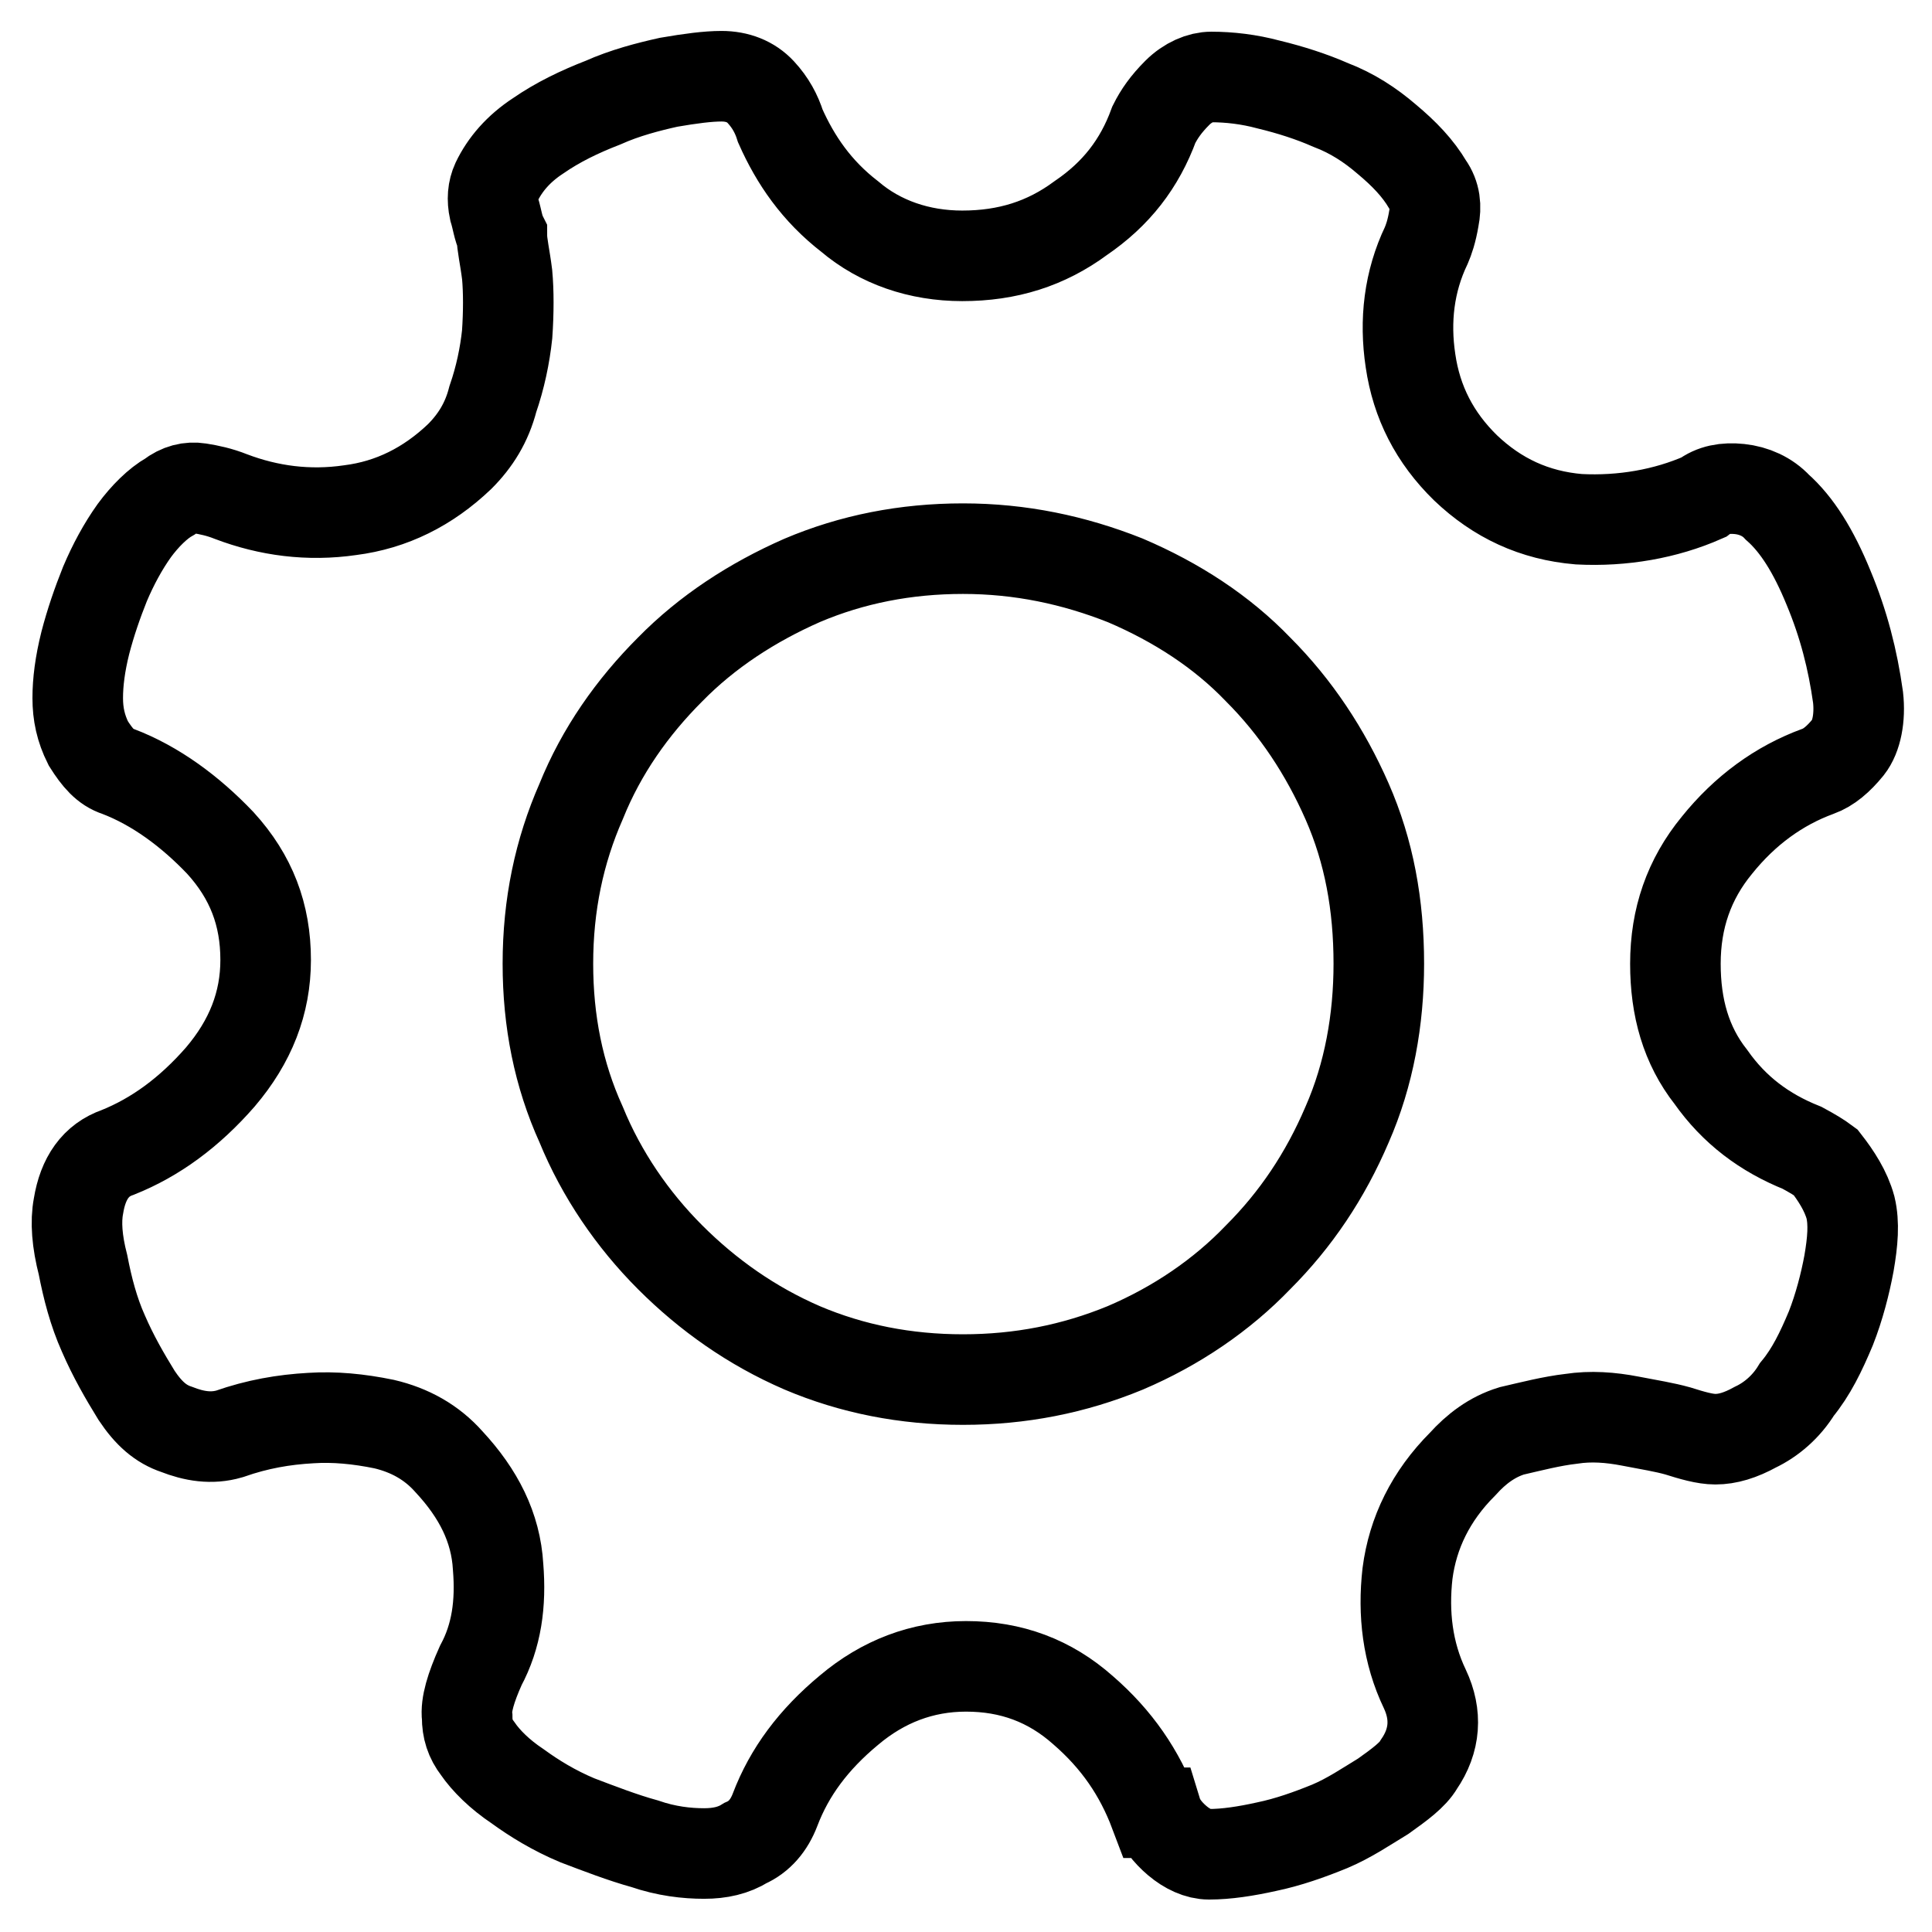
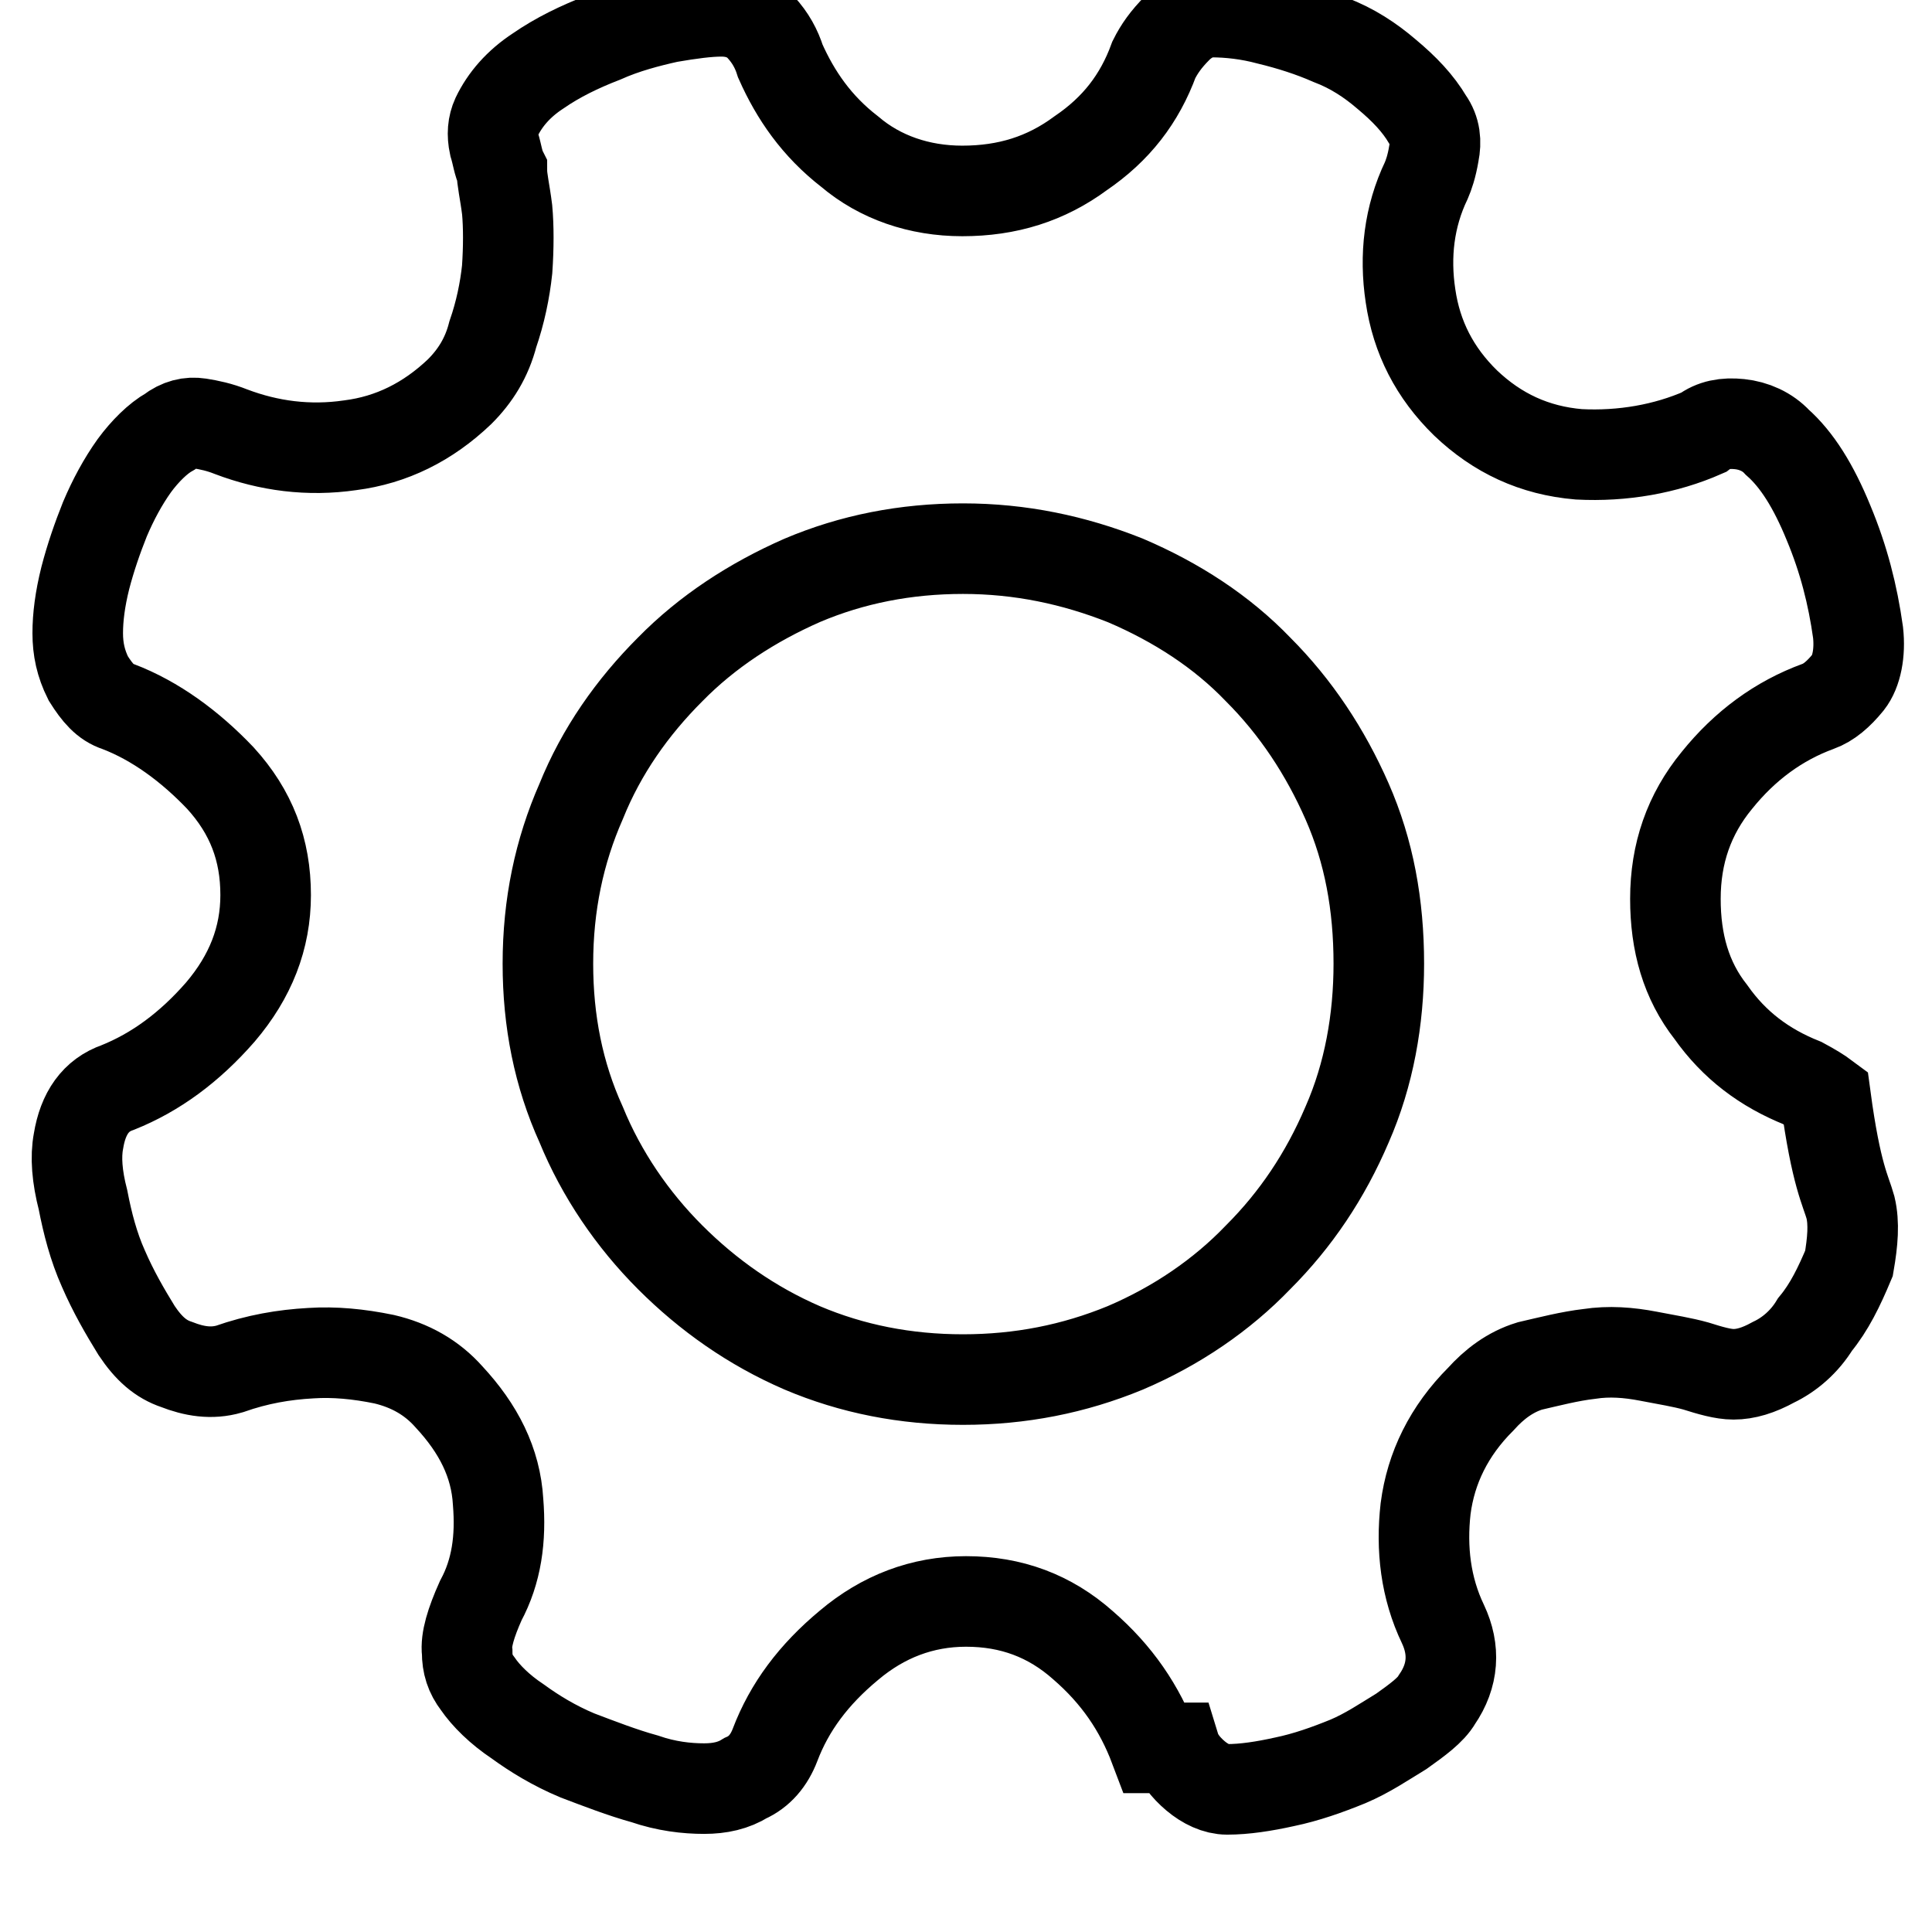
<svg xmlns="http://www.w3.org/2000/svg" version="1.1" x="0px" y="0px" viewBox="0 0 256 256" enable-background="new 0 0 256 256" xml:space="preserve">
  <g>
    <g>
-       <path stroke-width="12" fill-opacity="0" stroke="#000000" d="M245.2,160c0.5,2.1,0.3,4.5-0.2,7.4c-0.5,2.7-1.3,5.8-2.4,8.6c-1.3,3.1-2.6,5.8-4.5,8.1c-1.4,2.3-3.4,4-5.5,5c-2,1.1-3.7,1.6-5.3,1.6c-1.4,0-3.1-0.5-5-1.1c-1.8-0.5-3.7-0.8-6.3-1.3s-5.2-0.7-7.8-0.3c-2.6,0.3-5.3,1-7.9,1.6c-2.6,0.8-4.7,2.4-6.5,4.4c-4.2,4.2-6.6,9.1-7.3,14.5c-0.6,5.3,0,10.5,2.3,15.3c1.6,3.4,1.4,6.8-0.8,10c-0.8,1.4-2.6,2.7-4.7,4.2c-2.3,1.4-4.5,2.9-7.1,4c-2.7,1.1-5.5,2.1-8.4,2.7c-2.7,0.6-5.3,1-7.6,1c-1.4,0-2.9-0.7-4.2-1.8c-1.3-1.1-2.3-2.4-2.7-3.7H153c-2-5.3-5-9.7-9.5-13.6c-4.4-3.9-9.5-5.8-15.5-5.8c-5.8,0-11,2-15.5,5.8c-4.7,3.9-7.9,8.2-9.8,13.2c-0.8,2.1-2.1,3.6-3.9,4.4c-1.6,1-3.4,1.4-5.5,1.4c-2.3,0-5-0.3-7.9-1.3c-2.9-0.8-6-2-8.9-3.1c-3.1-1.3-5.7-2.9-7.9-4.5c-2.4-1.6-4.2-3.4-5.3-5c-1-1.3-1.4-2.6-1.4-4.2c-0.2-1.6,0.5-3.9,1.8-6.8c2.1-3.9,2.7-8.2,2.3-13.1c-0.3-5.2-2.6-9.7-6.5-13.9c-2.3-2.6-5.2-4.2-8.6-5c-3.4-0.7-6.6-1-9.7-0.8c-3.6,0.2-7.1,0.8-10.8,2.1c-2.4,0.7-4.7,0.3-7-0.6c-2.1-0.7-3.7-2.1-5.3-4.5c-1.6-2.6-3.1-5.2-4.4-8.2c-1.3-2.9-2.1-6-2.7-9.1c-0.8-3.1-1-5.7-0.6-7.8c0.6-3.7,2.3-6.1,5.2-7.1c5-2,9.5-5.3,13.6-10c4-4.7,6-9.8,6-15.5c0-6-1.9-11-6-15.5c-4-4.2-8.6-7.6-13.6-9.5c-1.6-0.5-2.7-1.8-3.9-3.7c-1-2-1.4-3.9-1.4-6c0-2.1,0.3-4.5,1-7.3c0.7-2.7,1.6-5.3,2.6-7.8c1.1-2.6,2.4-5,3.9-7.1c1.4-1.9,3.1-3.6,4.7-4.5c1.3-1,2.6-1.3,3.9-1.1s2.7,0.5,4.2,1.1c5,1.9,10.3,2.6,15.8,1.8c5.5-0.7,10.3-3.1,14.5-7.1c2.1-2.1,3.6-4.5,4.4-7.6c1-2.9,1.6-5.8,1.9-8.6c0.2-2.9,0.2-5.7,0-7.9c-0.3-2.4-0.7-4-0.7-5.2c-0.5-1-0.6-2.1-1-3.4c-0.3-1.4-0.2-2.6,0.3-3.7c1.1-2.3,2.9-4.4,5.5-6.1c2.6-1.8,5.5-3.2,8.6-4.4c2.9-1.3,6-2.1,8.7-2.7c2.9-0.5,5.2-0.8,7-0.8c2.1,0,3.9,0.7,5.2,2.1c1.3,1.4,2.1,2.9,2.6,4.5c2,4.5,4.8,8.6,9.2,12c4,3.4,9.2,5.2,14.9,5.2c6,0,11.1-1.6,15.7-5c4.7-3.2,7.8-7.2,9.7-12.4c0.7-1.4,1.6-2.7,3.1-4.2c1.4-1.4,3.1-2.1,4.5-2.1c2.4,0,5,0.3,7.6,1c2.9,0.7,5.7,1.6,8.2,2.7c2.9,1.1,5.3,2.7,7.4,4.5c2.4,2,4.2,3.9,5.5,6.1c1,1.4,1.1,2.9,0.8,4.4c-0.3,1.8-0.7,2.9-1,3.6c-2.3,4.8-2.9,10-2.1,15.3c0.8,5.5,3.2,10.2,7.3,14.2c4.2,4,9.1,6.3,15,6.8c5.8,0.3,11.5-0.7,16.5-2.9c1.3-1,2.9-1.3,4.8-1.1c1.9,0.2,3.7,1,5,2.4c2.6,2.3,4.8,5.8,6.8,10.7c2,4.8,3.2,9.5,3.9,14.5c0.3,2.7-0.2,5.2-1.3,6.6c-1.3,1.6-2.6,2.7-4,3.2c-5.2,1.9-9.7,5.2-13.4,9.8c-3.7,4.5-5.5,9.7-5.5,15.7c0,5.8,1.4,10.8,4.7,15c3.1,4.4,7.1,7.4,12.1,9.4c1.3,0.7,2.3,1.3,3.1,1.9C243.3,155.8,244.6,157.8,245.2,160L245.2,160z M127.6,182.8c7.6,0,14.7-1.4,21.5-4.2c6.8-2.9,12.8-7,17.6-12c5-5,8.9-10.8,11.8-17.6c2.9-6.6,4.2-13.9,4.2-21.3c0-7.8-1.3-14.9-4.2-21.5c-2.9-6.6-6.8-12.5-11.8-17.5c-4.8-5-10.8-8.9-17.6-11.8c-6.8-2.7-13.9-4.2-21.5-4.2s-14.7,1.4-21.3,4.2c-6.6,2.9-12.6,6.8-17.5,11.8c-5,5-9.1,10.8-11.8,17.5c-2.9,6.6-4.4,13.7-4.4,21.5c0,7.6,1.4,14.7,4.4,21.3c2.7,6.6,6.8,12.6,11.8,17.6c5,5,10.8,9.1,17.5,12C112.9,181.4,120,182.8,127.6,182.8z" />
+       <path stroke-width="12" fill-opacity="0" stroke="#000000" d="M245.2,160c0.5,2.1,0.3,4.5-0.2,7.4c-1.3,3.1-2.6,5.8-4.5,8.1c-1.4,2.3-3.4,4-5.5,5c-2,1.1-3.7,1.6-5.3,1.6c-1.4,0-3.1-0.5-5-1.1c-1.8-0.5-3.7-0.8-6.3-1.3s-5.2-0.7-7.8-0.3c-2.6,0.3-5.3,1-7.9,1.6c-2.6,0.8-4.7,2.4-6.5,4.4c-4.2,4.2-6.6,9.1-7.3,14.5c-0.6,5.3,0,10.5,2.3,15.3c1.6,3.4,1.4,6.8-0.8,10c-0.8,1.4-2.6,2.7-4.7,4.2c-2.3,1.4-4.5,2.9-7.1,4c-2.7,1.1-5.5,2.1-8.4,2.7c-2.7,0.6-5.3,1-7.6,1c-1.4,0-2.9-0.7-4.2-1.8c-1.3-1.1-2.3-2.4-2.7-3.7H153c-2-5.3-5-9.7-9.5-13.6c-4.4-3.9-9.5-5.8-15.5-5.8c-5.8,0-11,2-15.5,5.8c-4.7,3.9-7.9,8.2-9.8,13.2c-0.8,2.1-2.1,3.6-3.9,4.4c-1.6,1-3.4,1.4-5.5,1.4c-2.3,0-5-0.3-7.9-1.3c-2.9-0.8-6-2-8.9-3.1c-3.1-1.3-5.7-2.9-7.9-4.5c-2.4-1.6-4.2-3.4-5.3-5c-1-1.3-1.4-2.6-1.4-4.2c-0.2-1.6,0.5-3.9,1.8-6.8c2.1-3.9,2.7-8.2,2.3-13.1c-0.3-5.2-2.6-9.7-6.5-13.9c-2.3-2.6-5.2-4.2-8.6-5c-3.4-0.7-6.6-1-9.7-0.8c-3.6,0.2-7.1,0.8-10.8,2.1c-2.4,0.7-4.7,0.3-7-0.6c-2.1-0.7-3.7-2.1-5.3-4.5c-1.6-2.6-3.1-5.2-4.4-8.2c-1.3-2.9-2.1-6-2.7-9.1c-0.8-3.1-1-5.7-0.6-7.8c0.6-3.7,2.3-6.1,5.2-7.1c5-2,9.5-5.3,13.6-10c4-4.7,6-9.8,6-15.5c0-6-1.9-11-6-15.5c-4-4.2-8.6-7.6-13.6-9.5c-1.6-0.5-2.7-1.8-3.9-3.7c-1-2-1.4-3.9-1.4-6c0-2.1,0.3-4.5,1-7.3c0.7-2.7,1.6-5.3,2.6-7.8c1.1-2.6,2.4-5,3.9-7.1c1.4-1.9,3.1-3.6,4.7-4.5c1.3-1,2.6-1.3,3.9-1.1s2.7,0.5,4.2,1.1c5,1.9,10.3,2.6,15.8,1.8c5.5-0.7,10.3-3.1,14.5-7.1c2.1-2.1,3.6-4.5,4.4-7.6c1-2.9,1.6-5.8,1.9-8.6c0.2-2.9,0.2-5.7,0-7.9c-0.3-2.4-0.7-4-0.7-5.2c-0.5-1-0.6-2.1-1-3.4c-0.3-1.4-0.2-2.6,0.3-3.7c1.1-2.3,2.9-4.4,5.5-6.1c2.6-1.8,5.5-3.2,8.6-4.4c2.9-1.3,6-2.1,8.7-2.7c2.9-0.5,5.2-0.8,7-0.8c2.1,0,3.9,0.7,5.2,2.1c1.3,1.4,2.1,2.9,2.6,4.5c2,4.5,4.8,8.6,9.2,12c4,3.4,9.2,5.2,14.9,5.2c6,0,11.1-1.6,15.7-5c4.7-3.2,7.8-7.2,9.7-12.4c0.7-1.4,1.6-2.7,3.1-4.2c1.4-1.4,3.1-2.1,4.5-2.1c2.4,0,5,0.3,7.6,1c2.9,0.7,5.7,1.6,8.2,2.7c2.9,1.1,5.3,2.7,7.4,4.5c2.4,2,4.2,3.9,5.5,6.1c1,1.4,1.1,2.9,0.8,4.4c-0.3,1.8-0.7,2.9-1,3.6c-2.3,4.8-2.9,10-2.1,15.3c0.8,5.5,3.2,10.2,7.3,14.2c4.2,4,9.1,6.3,15,6.8c5.8,0.3,11.5-0.7,16.5-2.9c1.3-1,2.9-1.3,4.8-1.1c1.9,0.2,3.7,1,5,2.4c2.6,2.3,4.8,5.8,6.8,10.7c2,4.8,3.2,9.5,3.9,14.5c0.3,2.7-0.2,5.2-1.3,6.6c-1.3,1.6-2.6,2.7-4,3.2c-5.2,1.9-9.7,5.2-13.4,9.8c-3.7,4.5-5.5,9.7-5.5,15.7c0,5.8,1.4,10.8,4.7,15c3.1,4.4,7.1,7.4,12.1,9.4c1.3,0.7,2.3,1.3,3.1,1.9C243.3,155.8,244.6,157.8,245.2,160L245.2,160z M127.6,182.8c7.6,0,14.7-1.4,21.5-4.2c6.8-2.9,12.8-7,17.6-12c5-5,8.9-10.8,11.8-17.6c2.9-6.6,4.2-13.9,4.2-21.3c0-7.8-1.3-14.9-4.2-21.5c-2.9-6.6-6.8-12.5-11.8-17.5c-4.8-5-10.8-8.9-17.6-11.8c-6.8-2.7-13.9-4.2-21.5-4.2s-14.7,1.4-21.3,4.2c-6.6,2.9-12.6,6.8-17.5,11.8c-5,5-9.1,10.8-11.8,17.5c-2.9,6.6-4.4,13.7-4.4,21.5c0,7.6,1.4,14.7,4.4,21.3c2.7,6.6,6.8,12.6,11.8,17.6c5,5,10.8,9.1,17.5,12C112.9,181.4,120,182.8,127.6,182.8z" />
    </g>
  </g>
</svg>